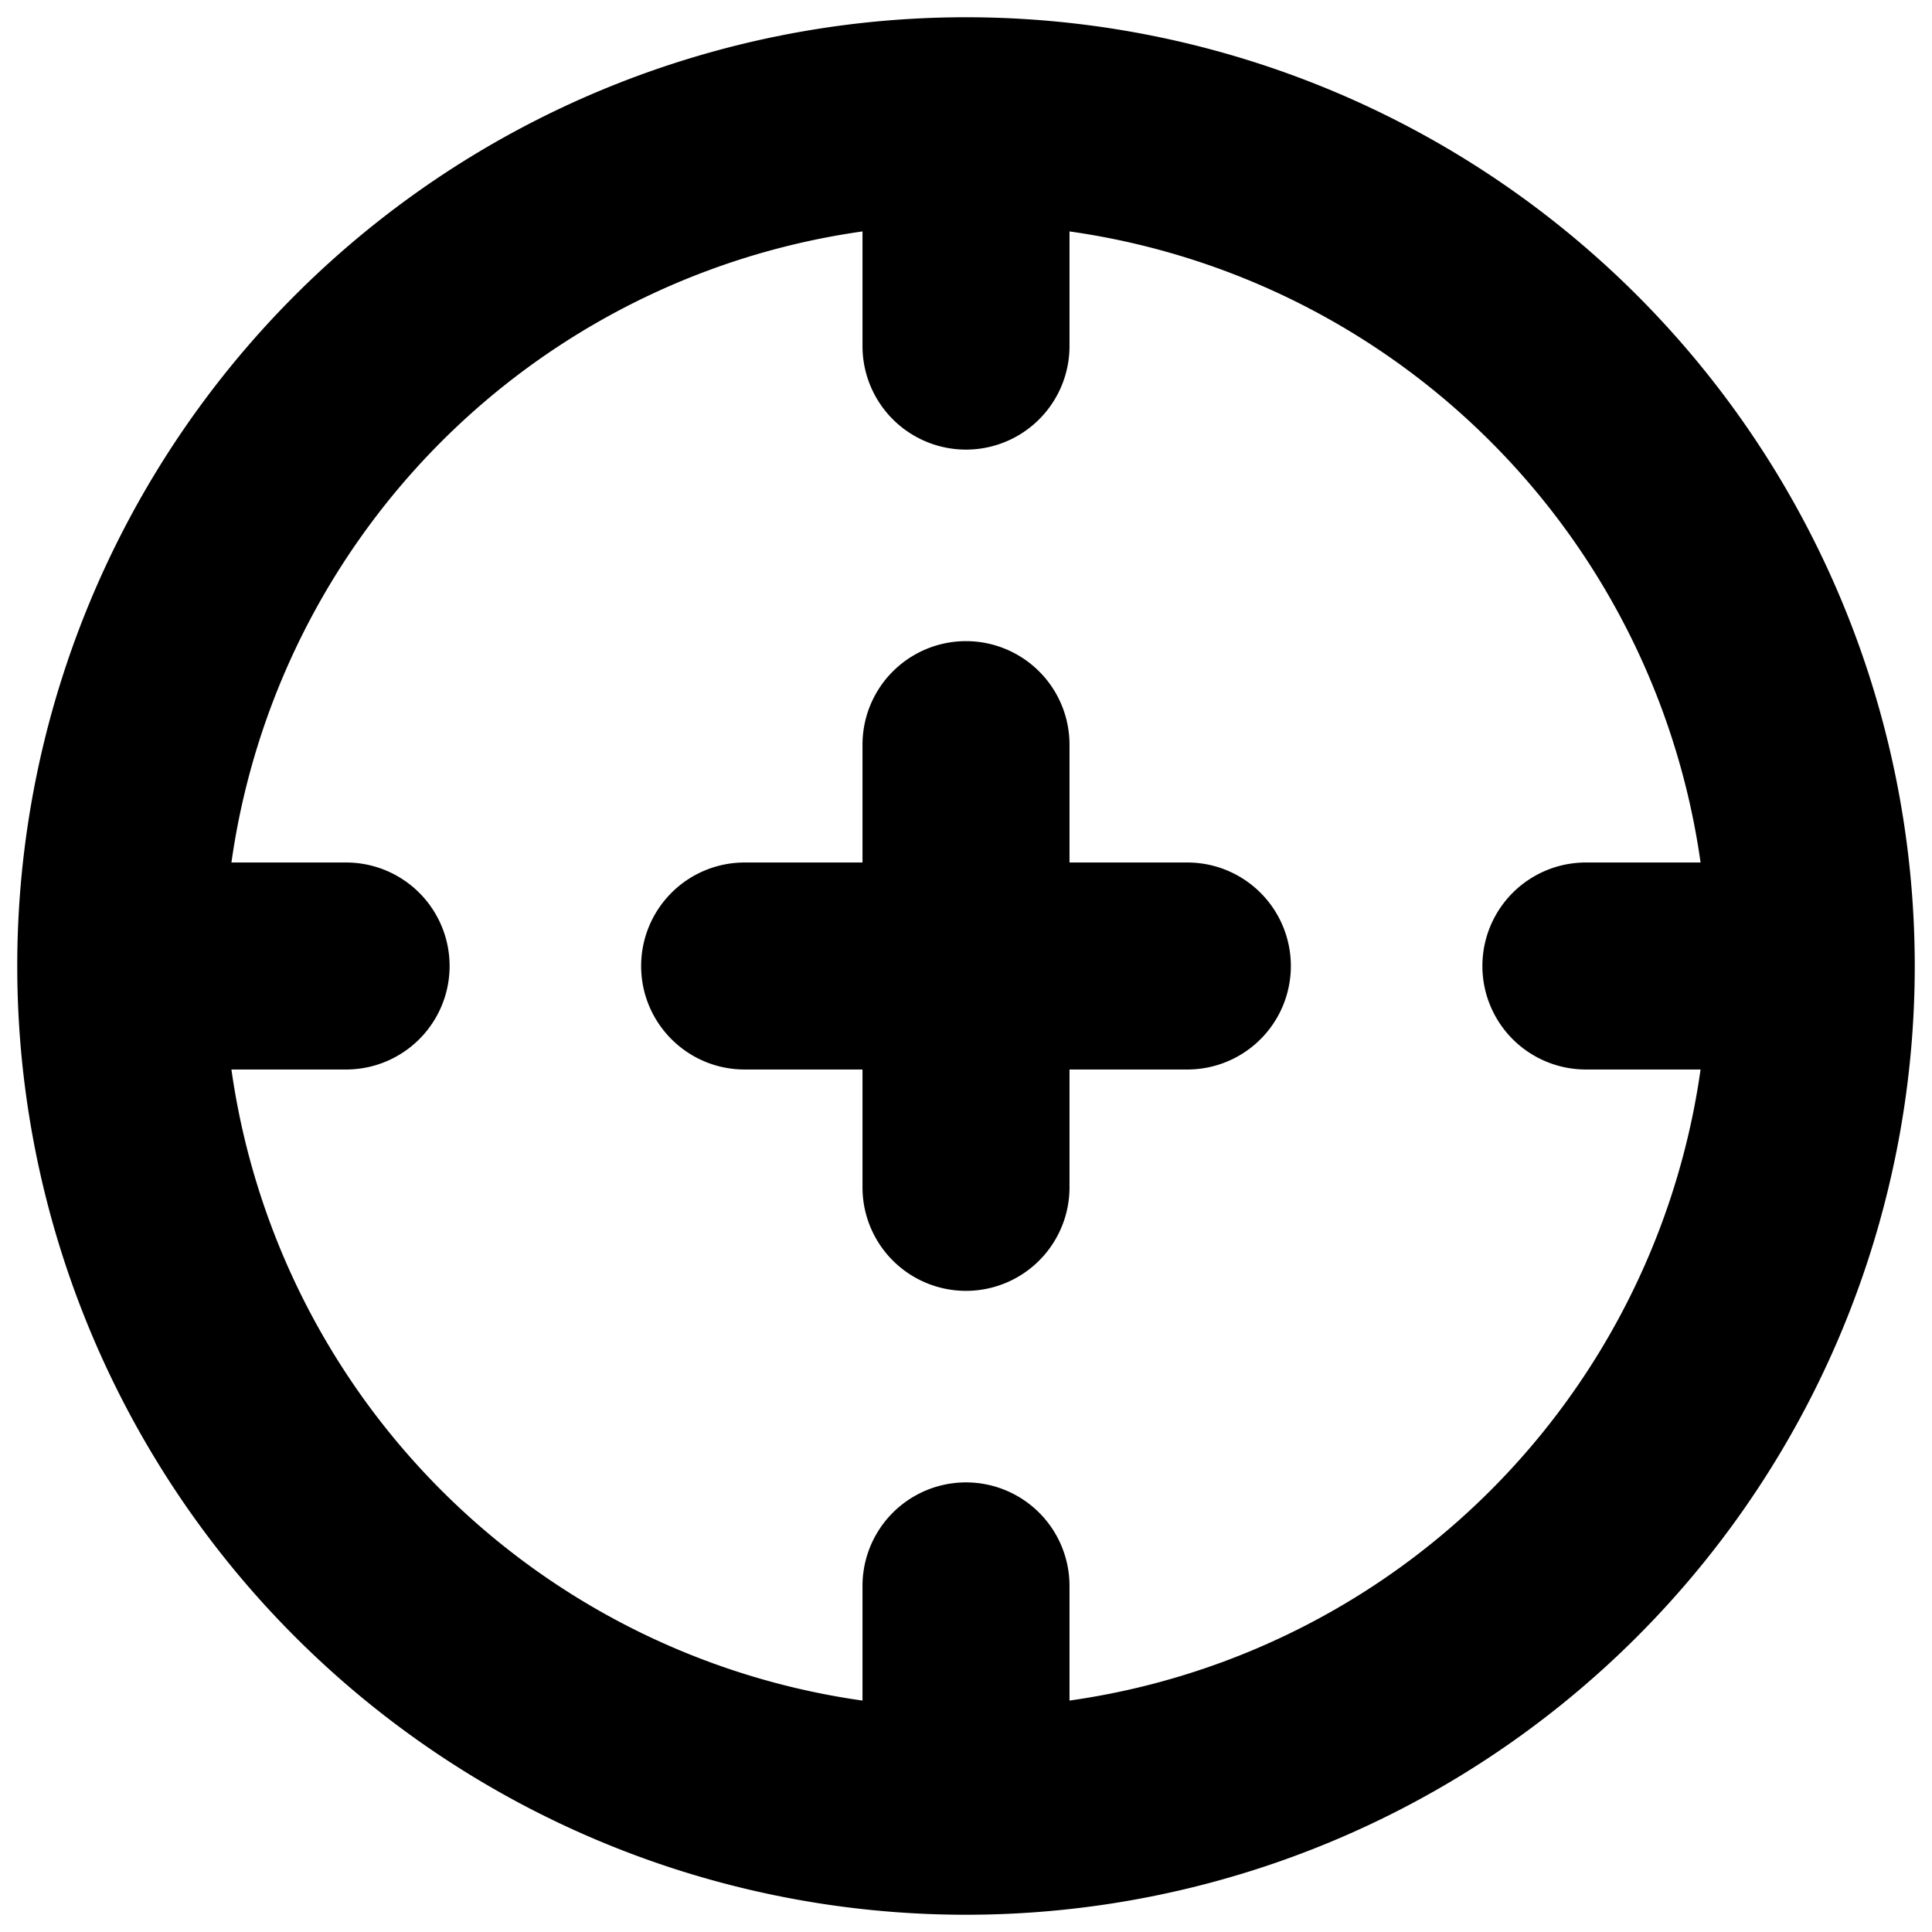
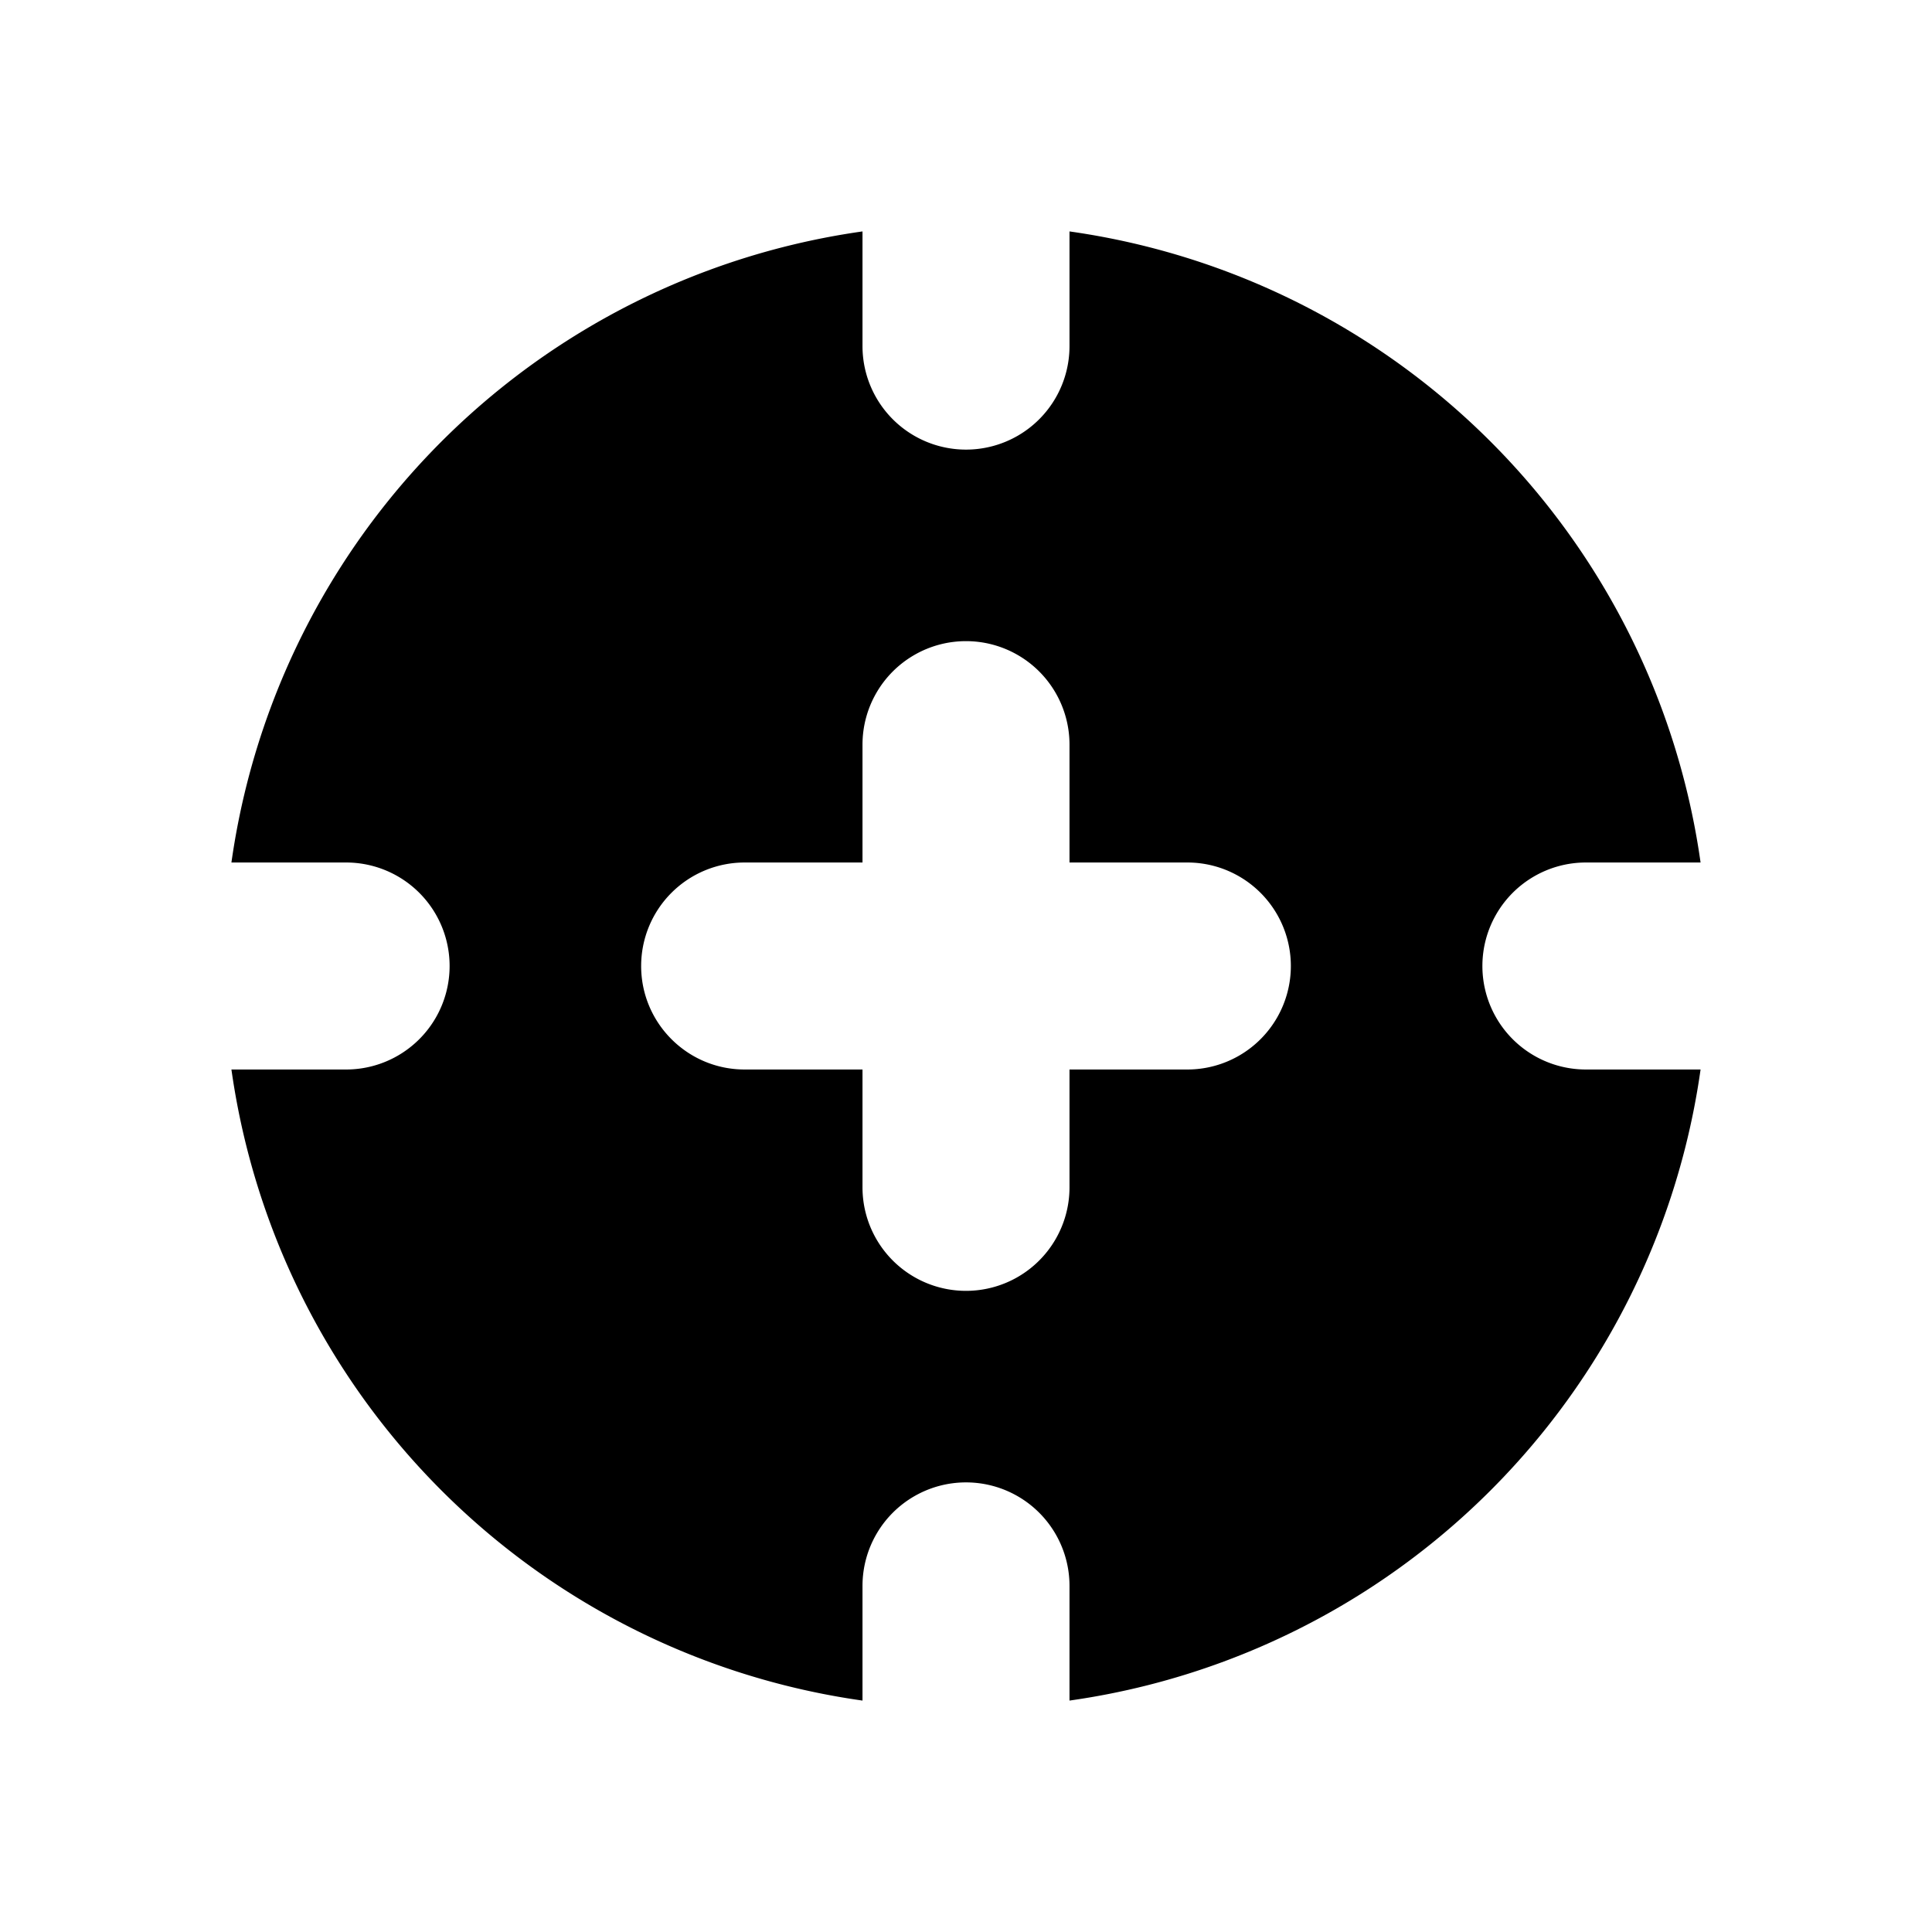
<svg xmlns="http://www.w3.org/2000/svg" width="800" height="800" viewBox="0 0 14 14">
-   <path fill="currentColor" fill-rule="evenodd" d="M12.323 6.25h-.831a.75.75 0 0 0 0 1.5h.831a5.378 5.378 0 0 1-4.573 4.573v-.831a.75.75 0 0 0-1.5 0v.831A5.378 5.378 0 0 1 1.677 7.75h.831a.75.75 0 1 0 0-1.5h-.831A5.378 5.378 0 0 1 6.25 1.677v.831a.75.75 0 1 0 1.5 0v-.831a5.378 5.378 0 0 1 4.573 4.573M.125 7a6.875 6.875 0 1 1 13.75 0A6.875 6.875 0 0 1 .125 7m4.521 0c0 .414.336.75.75.75h.854v.854a.75.75 0 1 0 1.5 0V7.75h.854a.75.75 0 1 0 0-1.5H7.75v-.854a.75.75 0 0 0-1.5 0v.854h-.854a.75.75 0 0 0-.75.75" clip-rule="evenodd" />
+   <path fill="currentColor" fill-rule="evenodd" d="M12.323 6.25h-.831a.75.75 0 0 0 0 1.5h.831a5.378 5.378 0 0 1-4.573 4.573v-.831a.75.75 0 0 0-1.5 0v.831A5.378 5.378 0 0 1 1.677 7.75h.831a.75.75 0 1 0 0-1.5h-.831A5.378 5.378 0 0 1 6.25 1.677v.831a.75.75 0 1 0 1.5 0v-.831a5.378 5.378 0 0 1 4.573 4.573M.125 7A6.875 6.875 0 0 1 .125 7m4.521 0c0 .414.336.75.75.75h.854v.854a.75.75 0 1 0 1.5 0V7.75h.854a.75.75 0 1 0 0-1.5H7.75v-.854a.75.75 0 0 0-1.5 0v.854h-.854a.75.75 0 0 0-.75.75" clip-rule="evenodd" />
</svg>